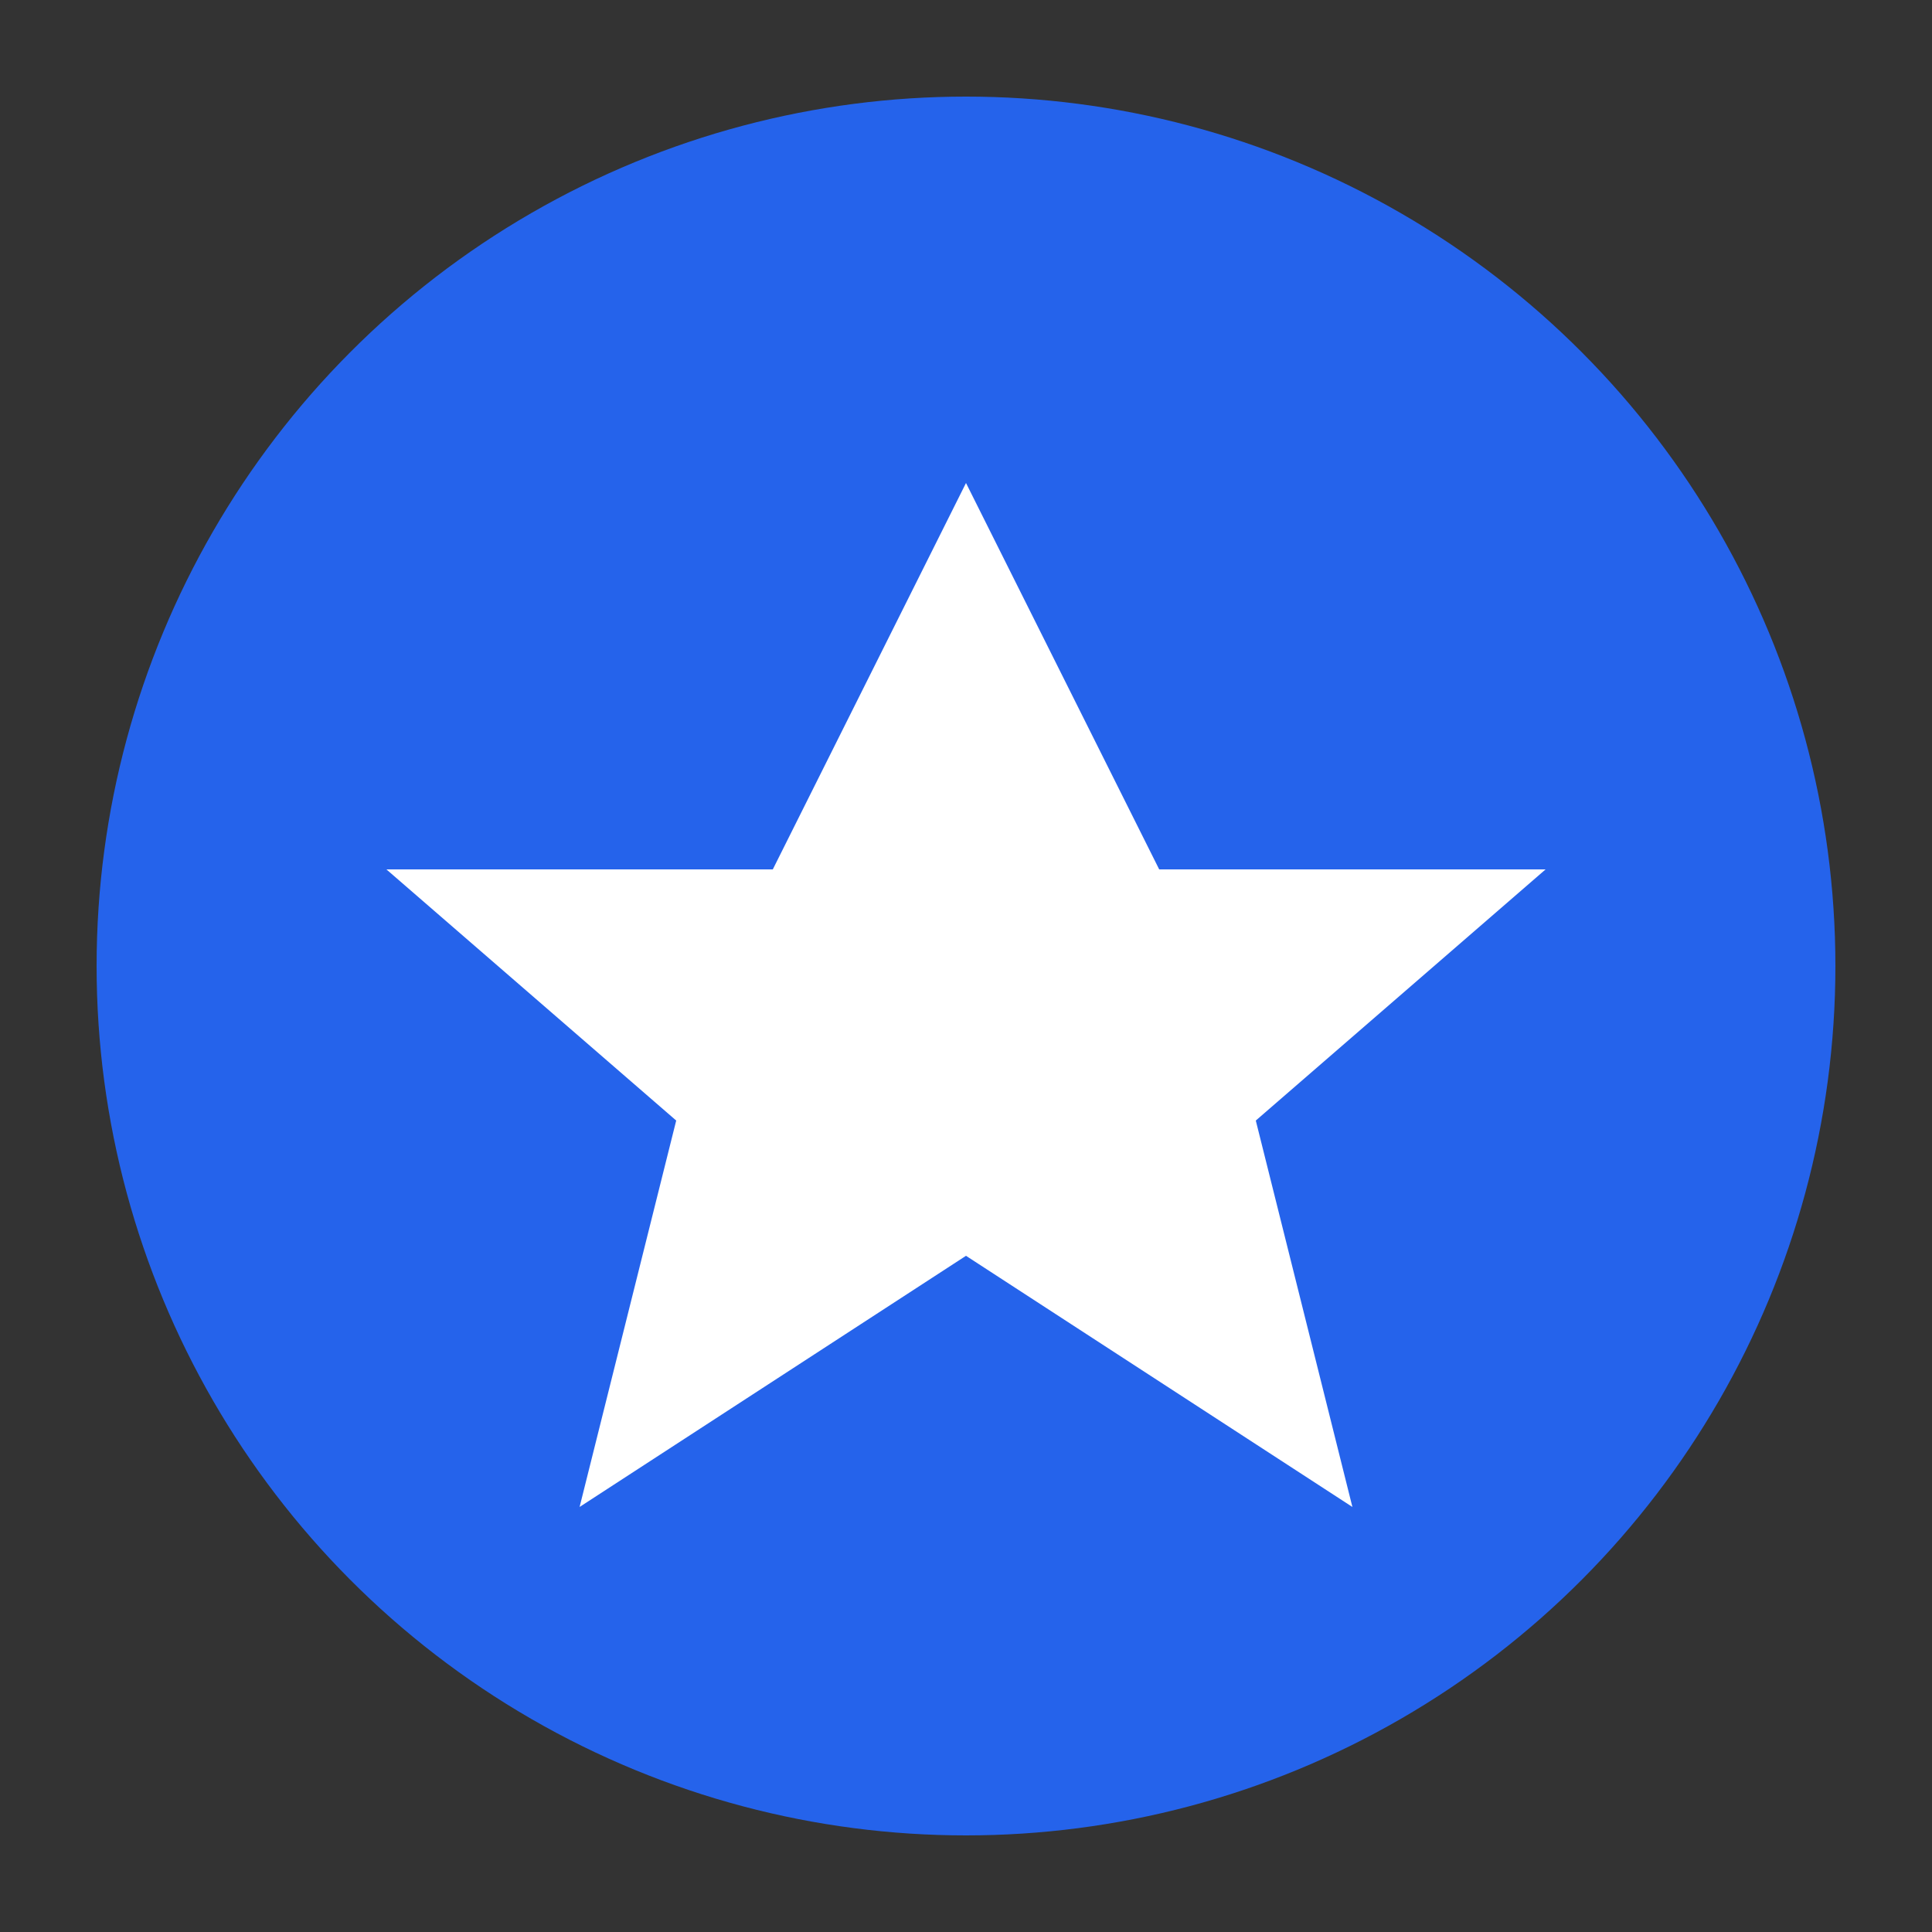
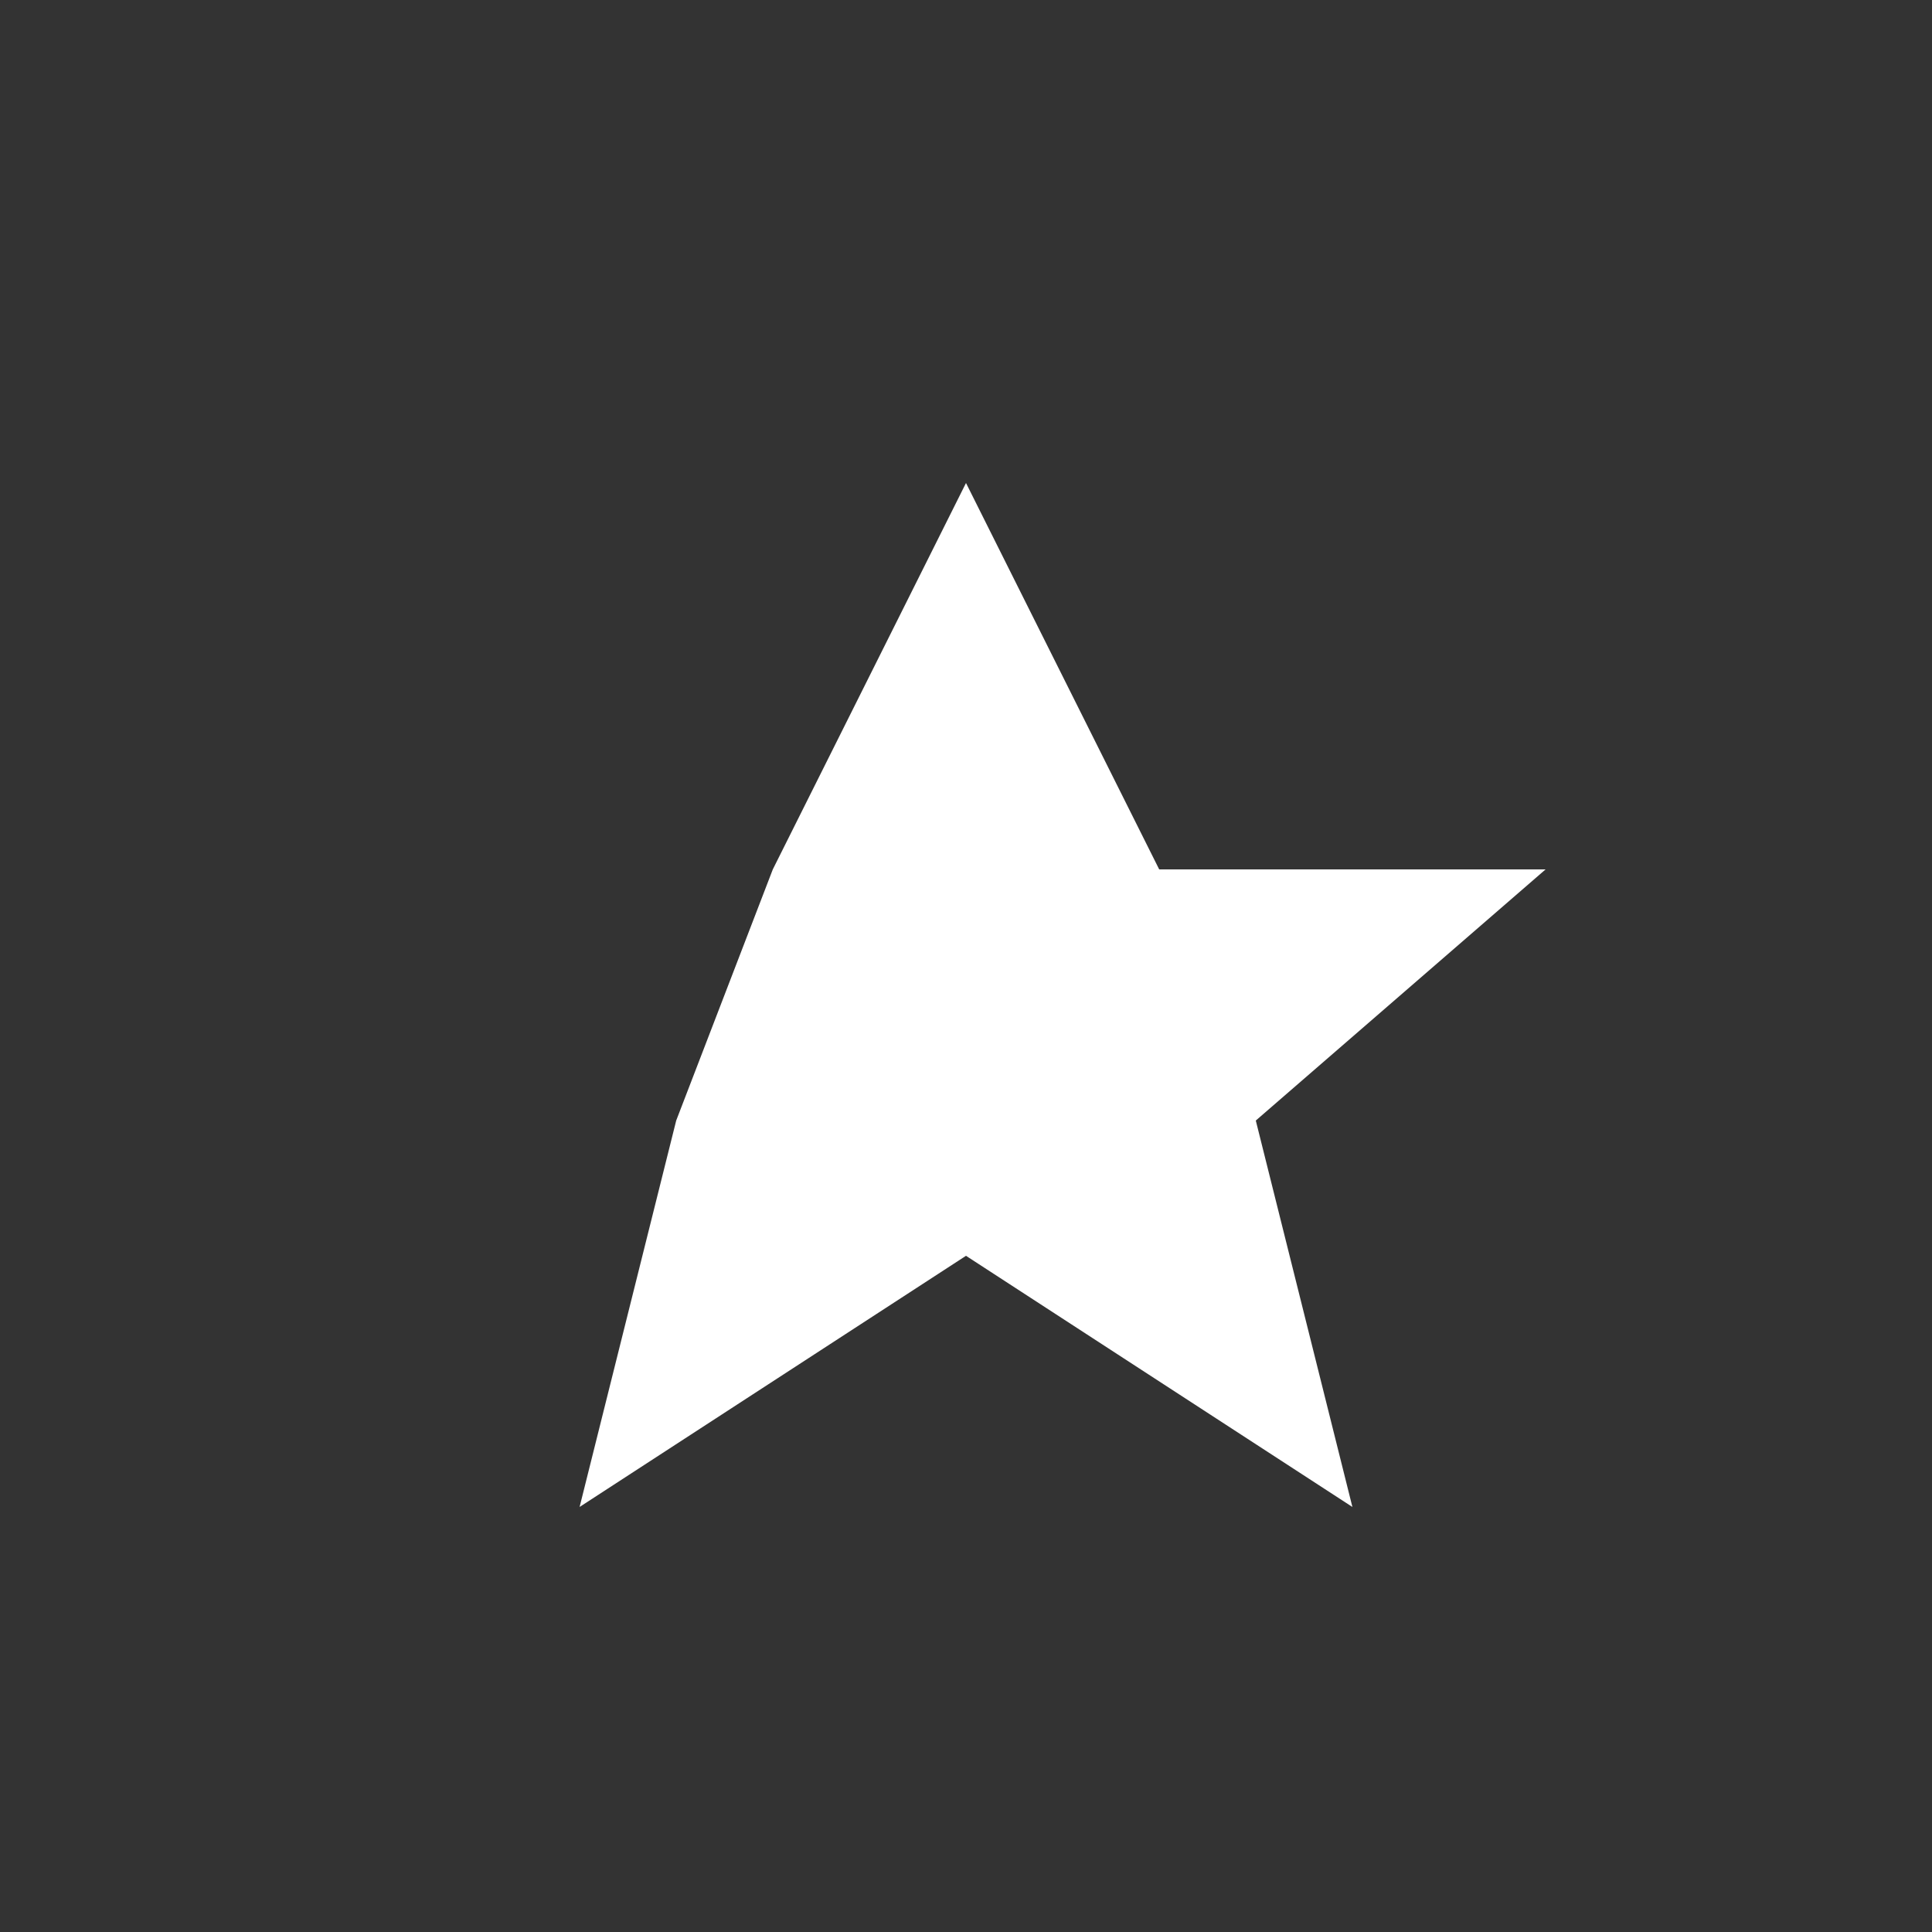
<svg xmlns="http://www.w3.org/2000/svg" viewBox="0 0 100 100">
  <rect x="0" y="0" width="100" height="100" fill="#333333" stroke="none" />
-   <circle cx="50" cy="50" r="45" fill="#2563eb" />
-   <path d="M50 25 L60 45 L80 45 L65 58 L70 78 L50 65 L30 78 L35 58 L20 45 L40 45 Z" fill="white" />
+   <path d="M50 25 L60 45 L80 45 L65 58 L70 78 L50 65 L30 78 L35 58 L40 45 Z" fill="white" />
</svg>